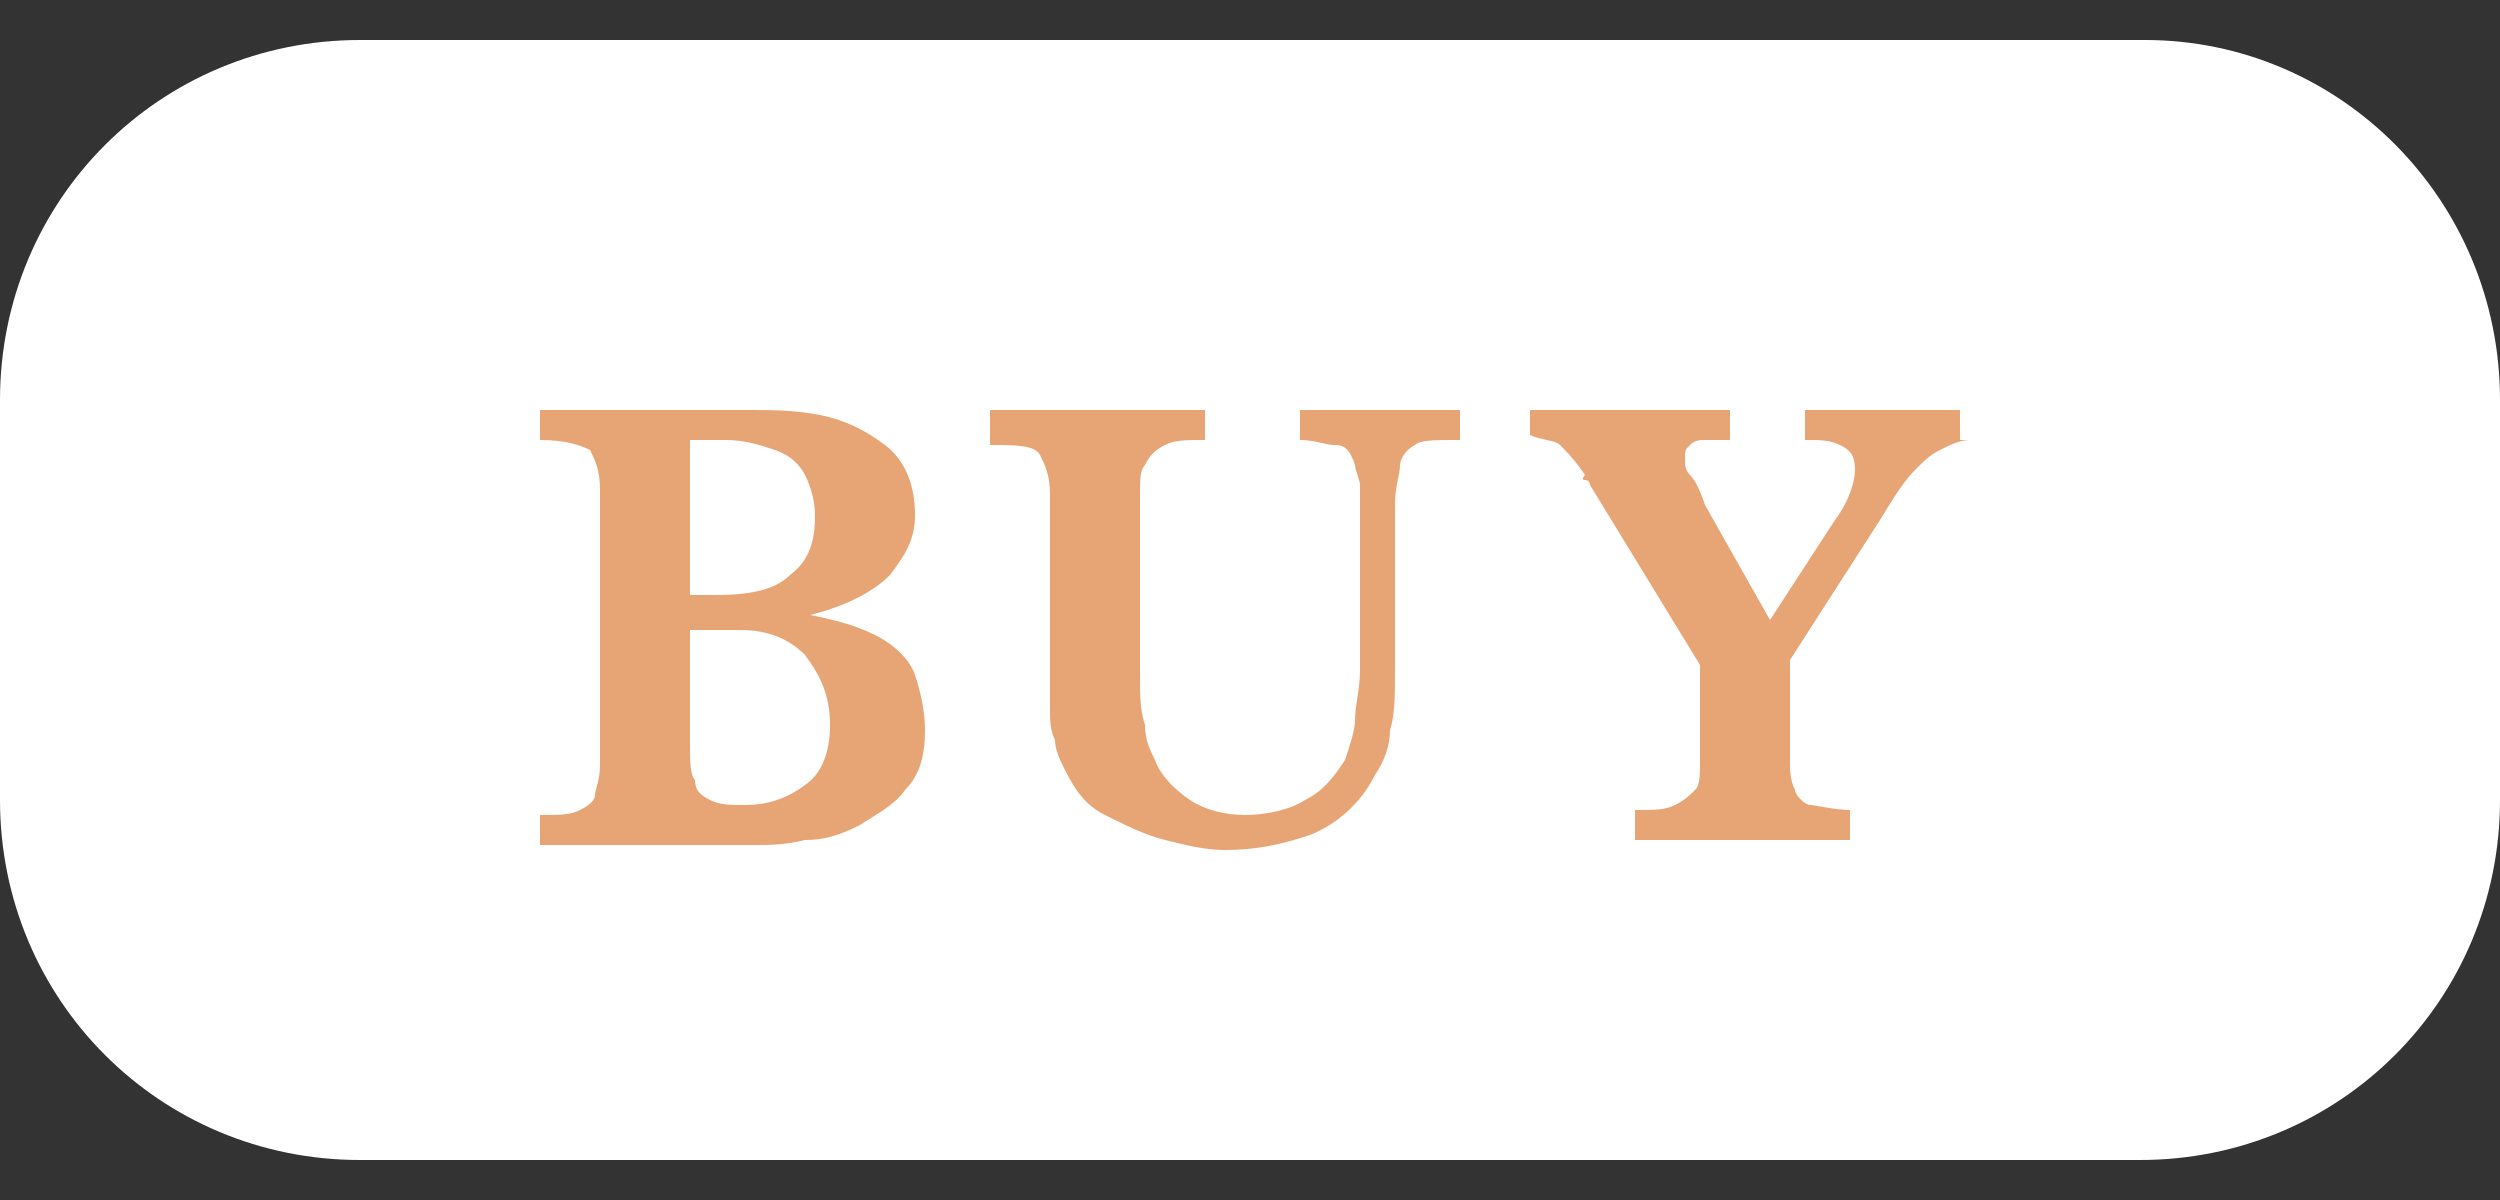
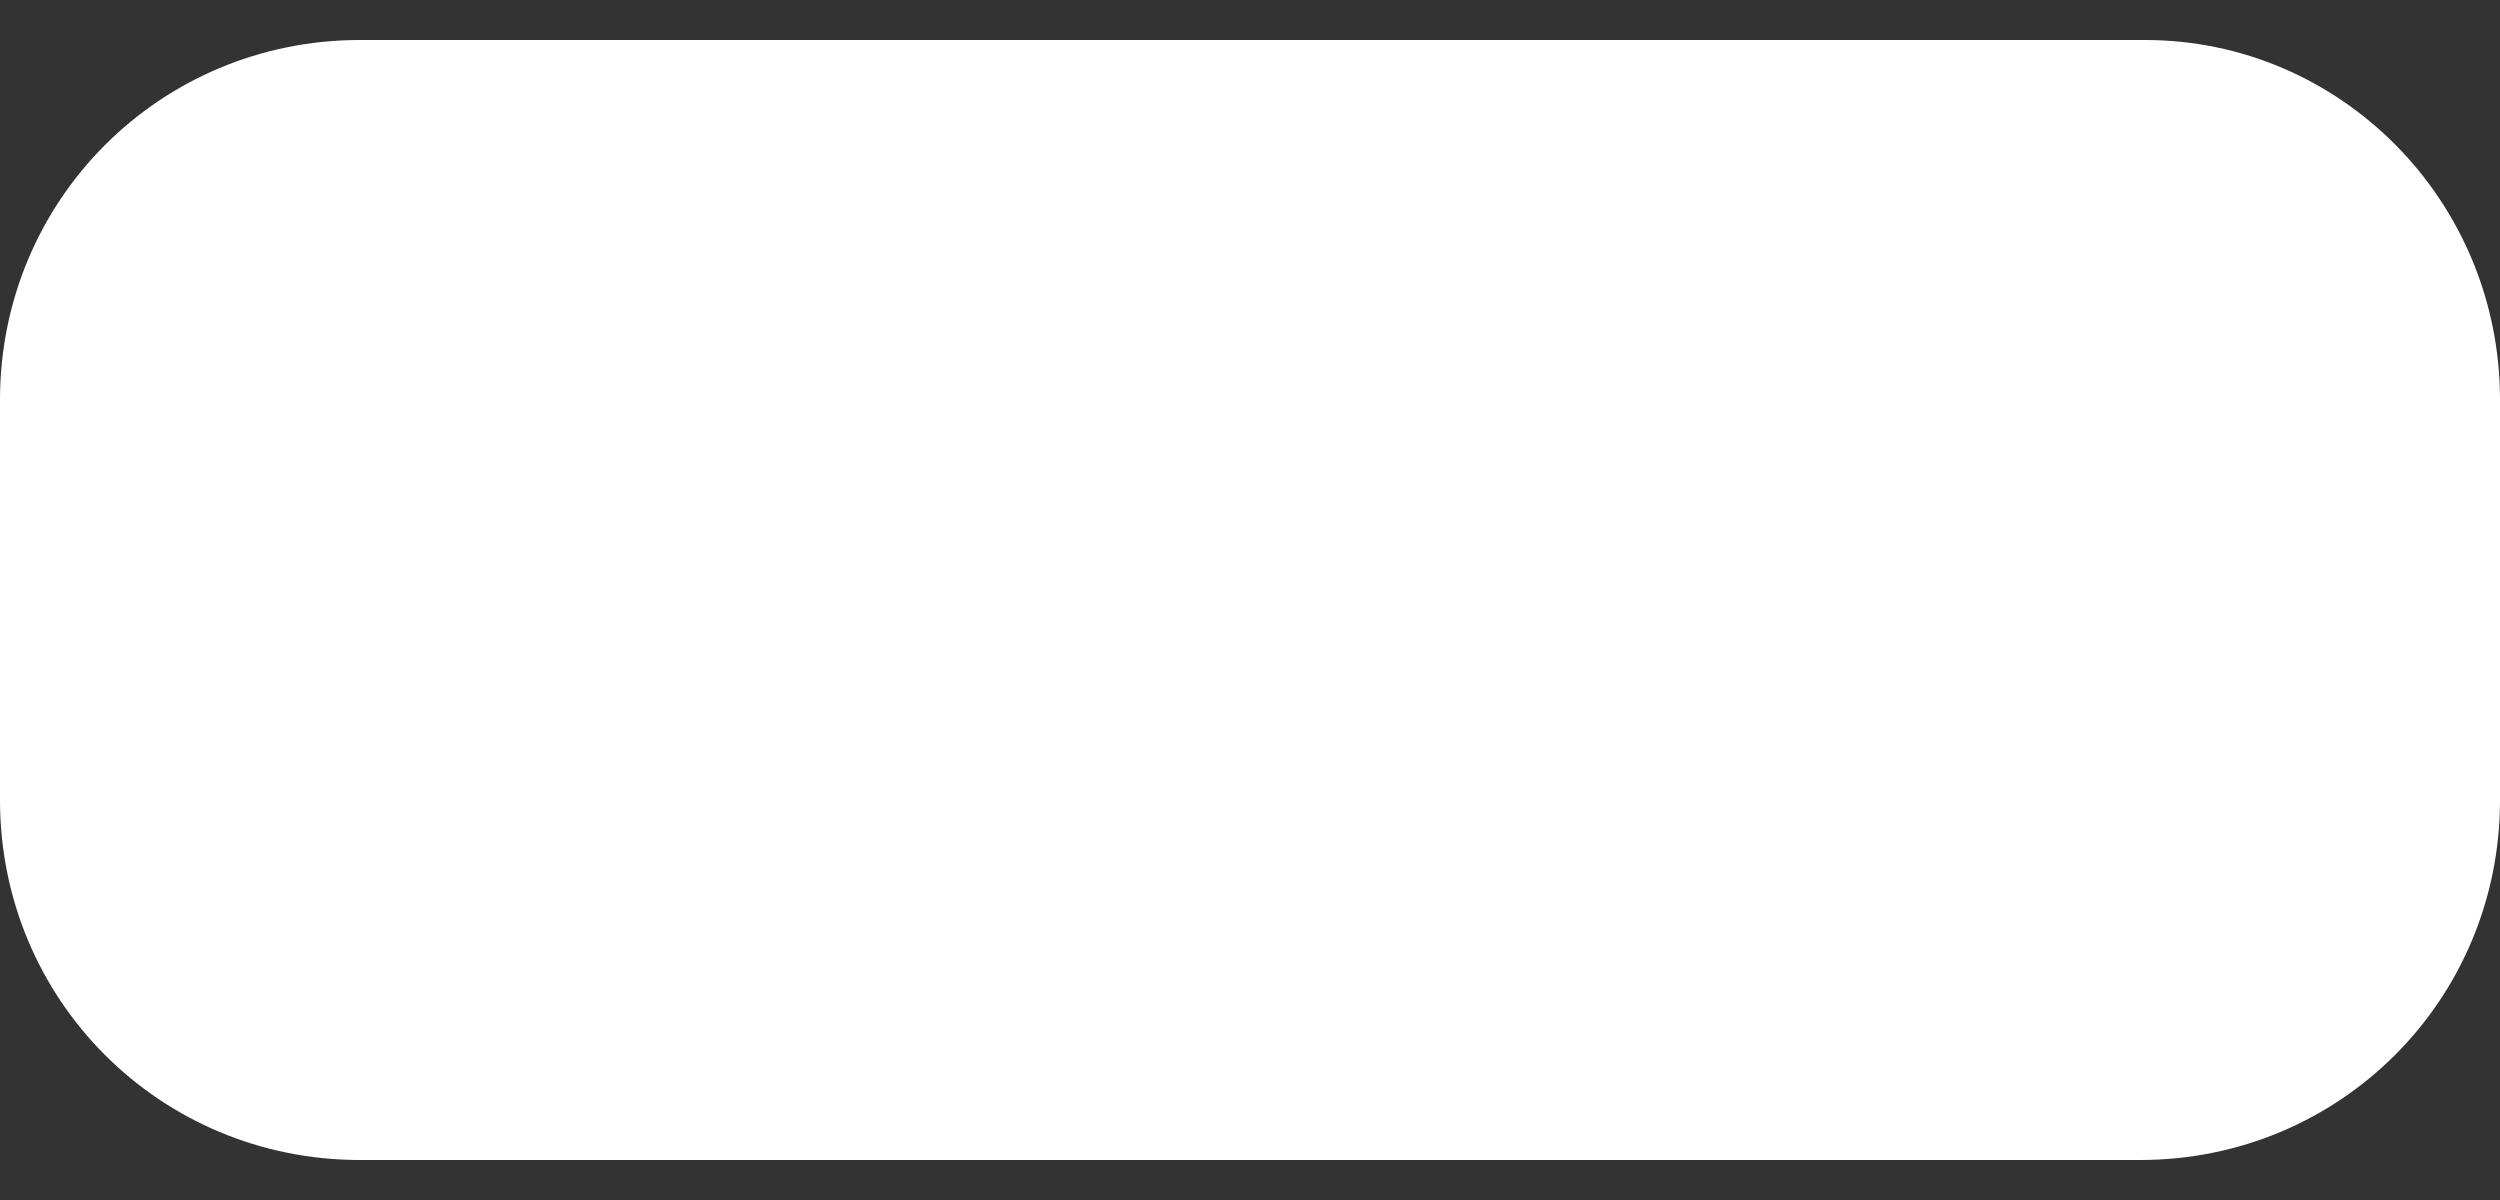
<svg xmlns="http://www.w3.org/2000/svg" id="_レイヤー_1" data-name="レイヤー 1" version="1.1" viewBox="0 0 50 24">
  <rect x="0" y="0" width="50" height="24" fill="#333333" stroke="none" />
  <defs>
    <style>
      .cls-1 {
        fill: #e7a575;
      }

      .cls-1, .cls-2 {
        stroke-width: 0px;
      }

      .cls-2 {
        fill: #fff;
      }
    </style>
  </defs>
  <path class="cls-2" d="M42.8,23.2H7.2c-4,0-7.2-3.2-7.2-7.2v-8C0,4,3.2.8,7.2.8h35.7c3.9,0,7.1,3.2,7.1,7.2v8c0,4-3.2,7.2-7.2,7.2Z" />
  <g>
-     <path class="cls-1" d="M18.5,14.6c0,.5-.1.9-.4,1.2-.2.3-.6.5-.9.7-.4.2-.7.3-1.1.3-.4.1-.7.1-1,.1h-4.3v-.6c.4,0,.6,0,.8-.1s.3-.2.3-.3.1-.3.1-.6v-5.5c0-.4-.1-.6-.2-.8-.2-.1-.5-.2-1-.2v-.6h4.2c.4,0,.9,0,1.4.1.5.1.9.3,1.3.6s.6.8.6,1.4c0,.5-.2.8-.5,1.2-.3.3-.8.6-1.6.8.5.1.9.2,1.3.4s.7.5.8.8c.1.3.2.7.2,1.1ZM16.3,10.3c0-.3-.1-.6-.2-.8s-.3-.4-.6-.5-.6-.2-1-.2h-.7v3.1h.5c.7,0,1.2-.1,1.5-.4.4-.3.5-.7.5-1.2ZM16.6,14.5c0-.6-.2-1-.5-1.4-.3-.3-.7-.5-1.3-.5h-1v2.3c0,.3,0,.6.1.7,0,.2.1.3.3.4.2.1.4.1.7.1.4,0,.8-.1,1.2-.4.3-.2.5-.6.5-1.2Z" />
-     <path class="cls-1" d="M29.1,8.8c-.4,0-.7,0-.8.1-.2.1-.3.3-.3.4,0,.2-.1.4-.1.8v3.2c0,.6,0,1-.1,1.3,0,.3-.1.6-.3.9-.3.6-.8,1-1.3,1.2-.6.2-1.1.3-1.7.3-.4,0-.8-.1-1.2-.2-.4-.1-.8-.3-1.2-.5-.4-.2-.6-.5-.8-.9-.1-.2-.2-.4-.2-.6-.1-.2-.1-.4-.1-.6v-4.3c0-.4-.1-.6-.2-.8s-.5-.2-1-.2v-.7h4.3v.6c-.4,0-.6,0-.8.1-.2.1-.3.2-.4.4-.1.1-.1.3-.1.6v3.6c0,.4,0,.7.1,1,0,.3.1.5.2.7.1.3.4.6.7.8.3.2.7.3,1.1.3s.9-.1,1.2-.3c.4-.2.6-.5.8-.8.1-.3.2-.6.2-.8,0-.3.1-.6.1-1v-3.7c0-.1-.1-.3-.1-.4-.1-.3-.2-.4-.4-.4s-.4-.1-.7-.1v-.6h3.2v.6h-.1Z" />
-     <path class="cls-1" d="M39.4,8.8c-.2,0-.4.1-.6.2s-.3.2-.5.4-.4.5-.7,1l-1.8,2.8v2c0,.2,0,.4.1.6,0,.1.2.3.3.3s.5.1.8.1v.6h-4.3v-.6c.4,0,.6,0,.8-.1s.3-.2.4-.3.1-.3.1-.6v-1.9l-2.2-3.6s0-.1-.1-.1,0-.1,0-.1c-.2-.3-.4-.5-.5-.6s-.4-.1-.6-.2v-.5h4v.6h-.5c-.1,0-.2,0-.3.1s-.1.1-.1.3c0,.1,0,.2.1.3s.2.3.3.6l1.3,2.3,1.3-2c.3-.4.4-.8.4-1,0-.3-.1-.4-.3-.5s-.4-.1-.7-.1v-.6h3.1v.6h.2Z" />
-   </g>
+     </g>
</svg>